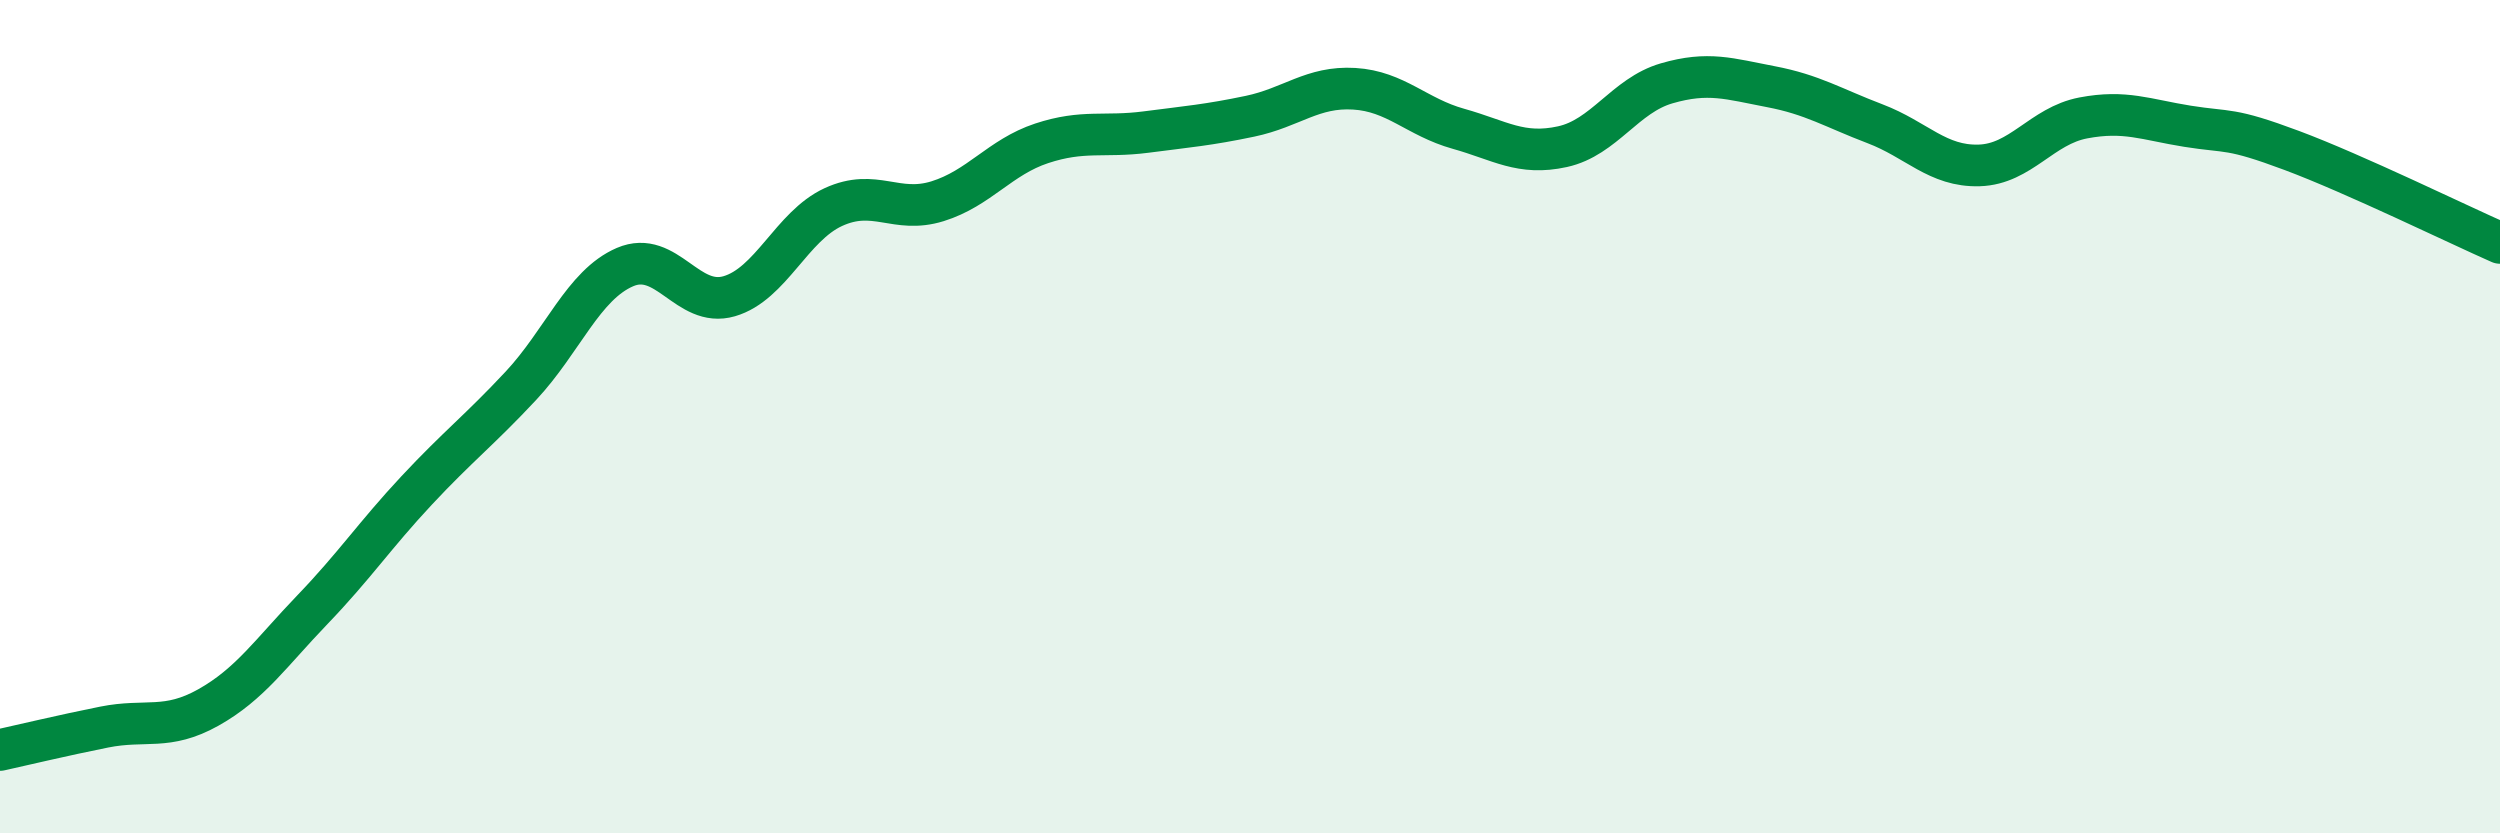
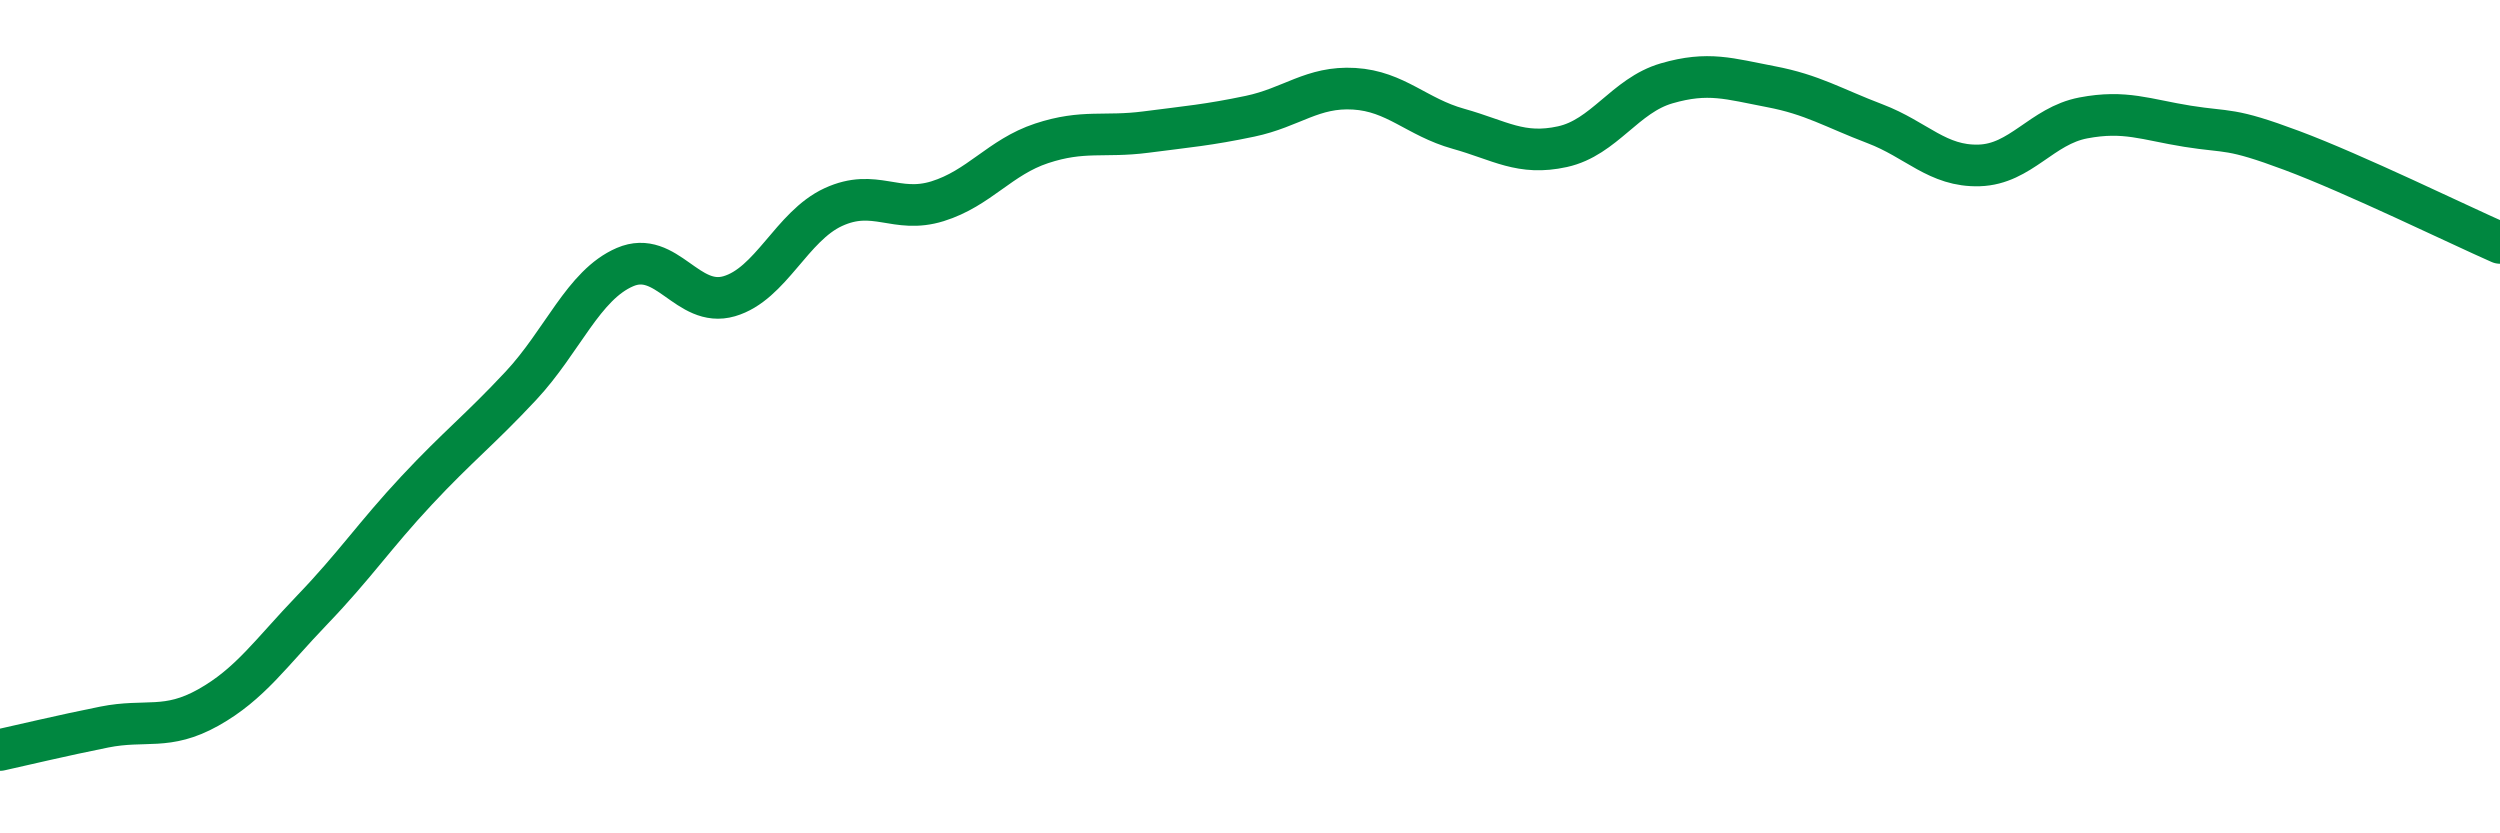
<svg xmlns="http://www.w3.org/2000/svg" width="60" height="20" viewBox="0 0 60 20">
-   <path d="M 0,18 C 0.5,17.89 1.5,17.65 2.5,17.45 C 3.5,17.25 4,17.54 5,16.98 C 6,16.42 6.5,15.67 7.5,14.63 C 8.5,13.59 9,12.84 10,11.77 C 11,10.7 11.5,10.33 12.5,9.26 C 13.5,8.19 14,6.84 15,6.41 C 16,5.98 16.5,7.4 17.5,7.11 C 18.5,6.82 19,5.43 20,4.97 C 21,4.51 21.5,5.14 22.5,4.83 C 23.5,4.52 24,3.77 25,3.44 C 26,3.11 26.5,3.3 27.5,3.17 C 28.5,3.04 29,3 30,2.79 C 31,2.58 31.5,2.07 32.5,2.13 C 33.5,2.19 34,2.81 35,3.09 C 36,3.37 36.5,3.74 37.5,3.52 C 38.5,3.3 39,2.29 40,2 C 41,1.71 41.5,1.89 42.5,2.08 C 43.5,2.27 44,2.59 45,2.97 C 46,3.35 46.5,4 47.5,3.97 C 48.5,3.94 49,3.02 50,2.83 C 51,2.64 51.5,2.87 52.5,3.03 C 53.5,3.19 53.5,3.05 55,3.61 C 56.5,4.17 59,5.39 60,5.83L60 20L0 20Z" fill="#008740" opacity="0.1" stroke-linecap="round" stroke-linejoin="round" />
  <path d="M 0,18 C 0.5,17.89 1.5,17.65 2.5,17.45 C 3.5,17.25 4,17.54 5,16.98 C 6,16.42 6.5,15.67 7.5,14.63 C 8.5,13.59 9,12.84 10,11.77 C 11,10.7 11.5,10.33 12.5,9.26 C 13.5,8.19 14,6.84 15,6.41 C 16,5.98 16.5,7.4 17.5,7.11 C 18.5,6.82 19,5.43 20,4.97 C 21,4.51 21.5,5.14 22.5,4.83 C 23.5,4.52 24,3.77 25,3.44 C 26,3.11 26.5,3.3 27.5,3.17 C 28.5,3.04 29,3 30,2.79 C 31,2.58 31.5,2.07 32.5,2.13 C 33.5,2.19 34,2.81 35,3.09 C 36,3.37 36.5,3.74 37.5,3.52 C 38.5,3.3 39,2.29 40,2 C 41,1.71 41.5,1.89 42.5,2.08 C 43.5,2.27 44,2.59 45,2.97 C 46,3.35 46.5,4 47.5,3.97 C 48.5,3.94 49,3.02 50,2.83 C 51,2.64 51.5,2.87 52.5,3.03 C 53.5,3.19 53.5,3.05 55,3.61 C 56.5,4.17 59,5.39 60,5.83" stroke="#008740" stroke-width="1" fill="none" stroke-linecap="round" stroke-linejoin="round" />
</svg>